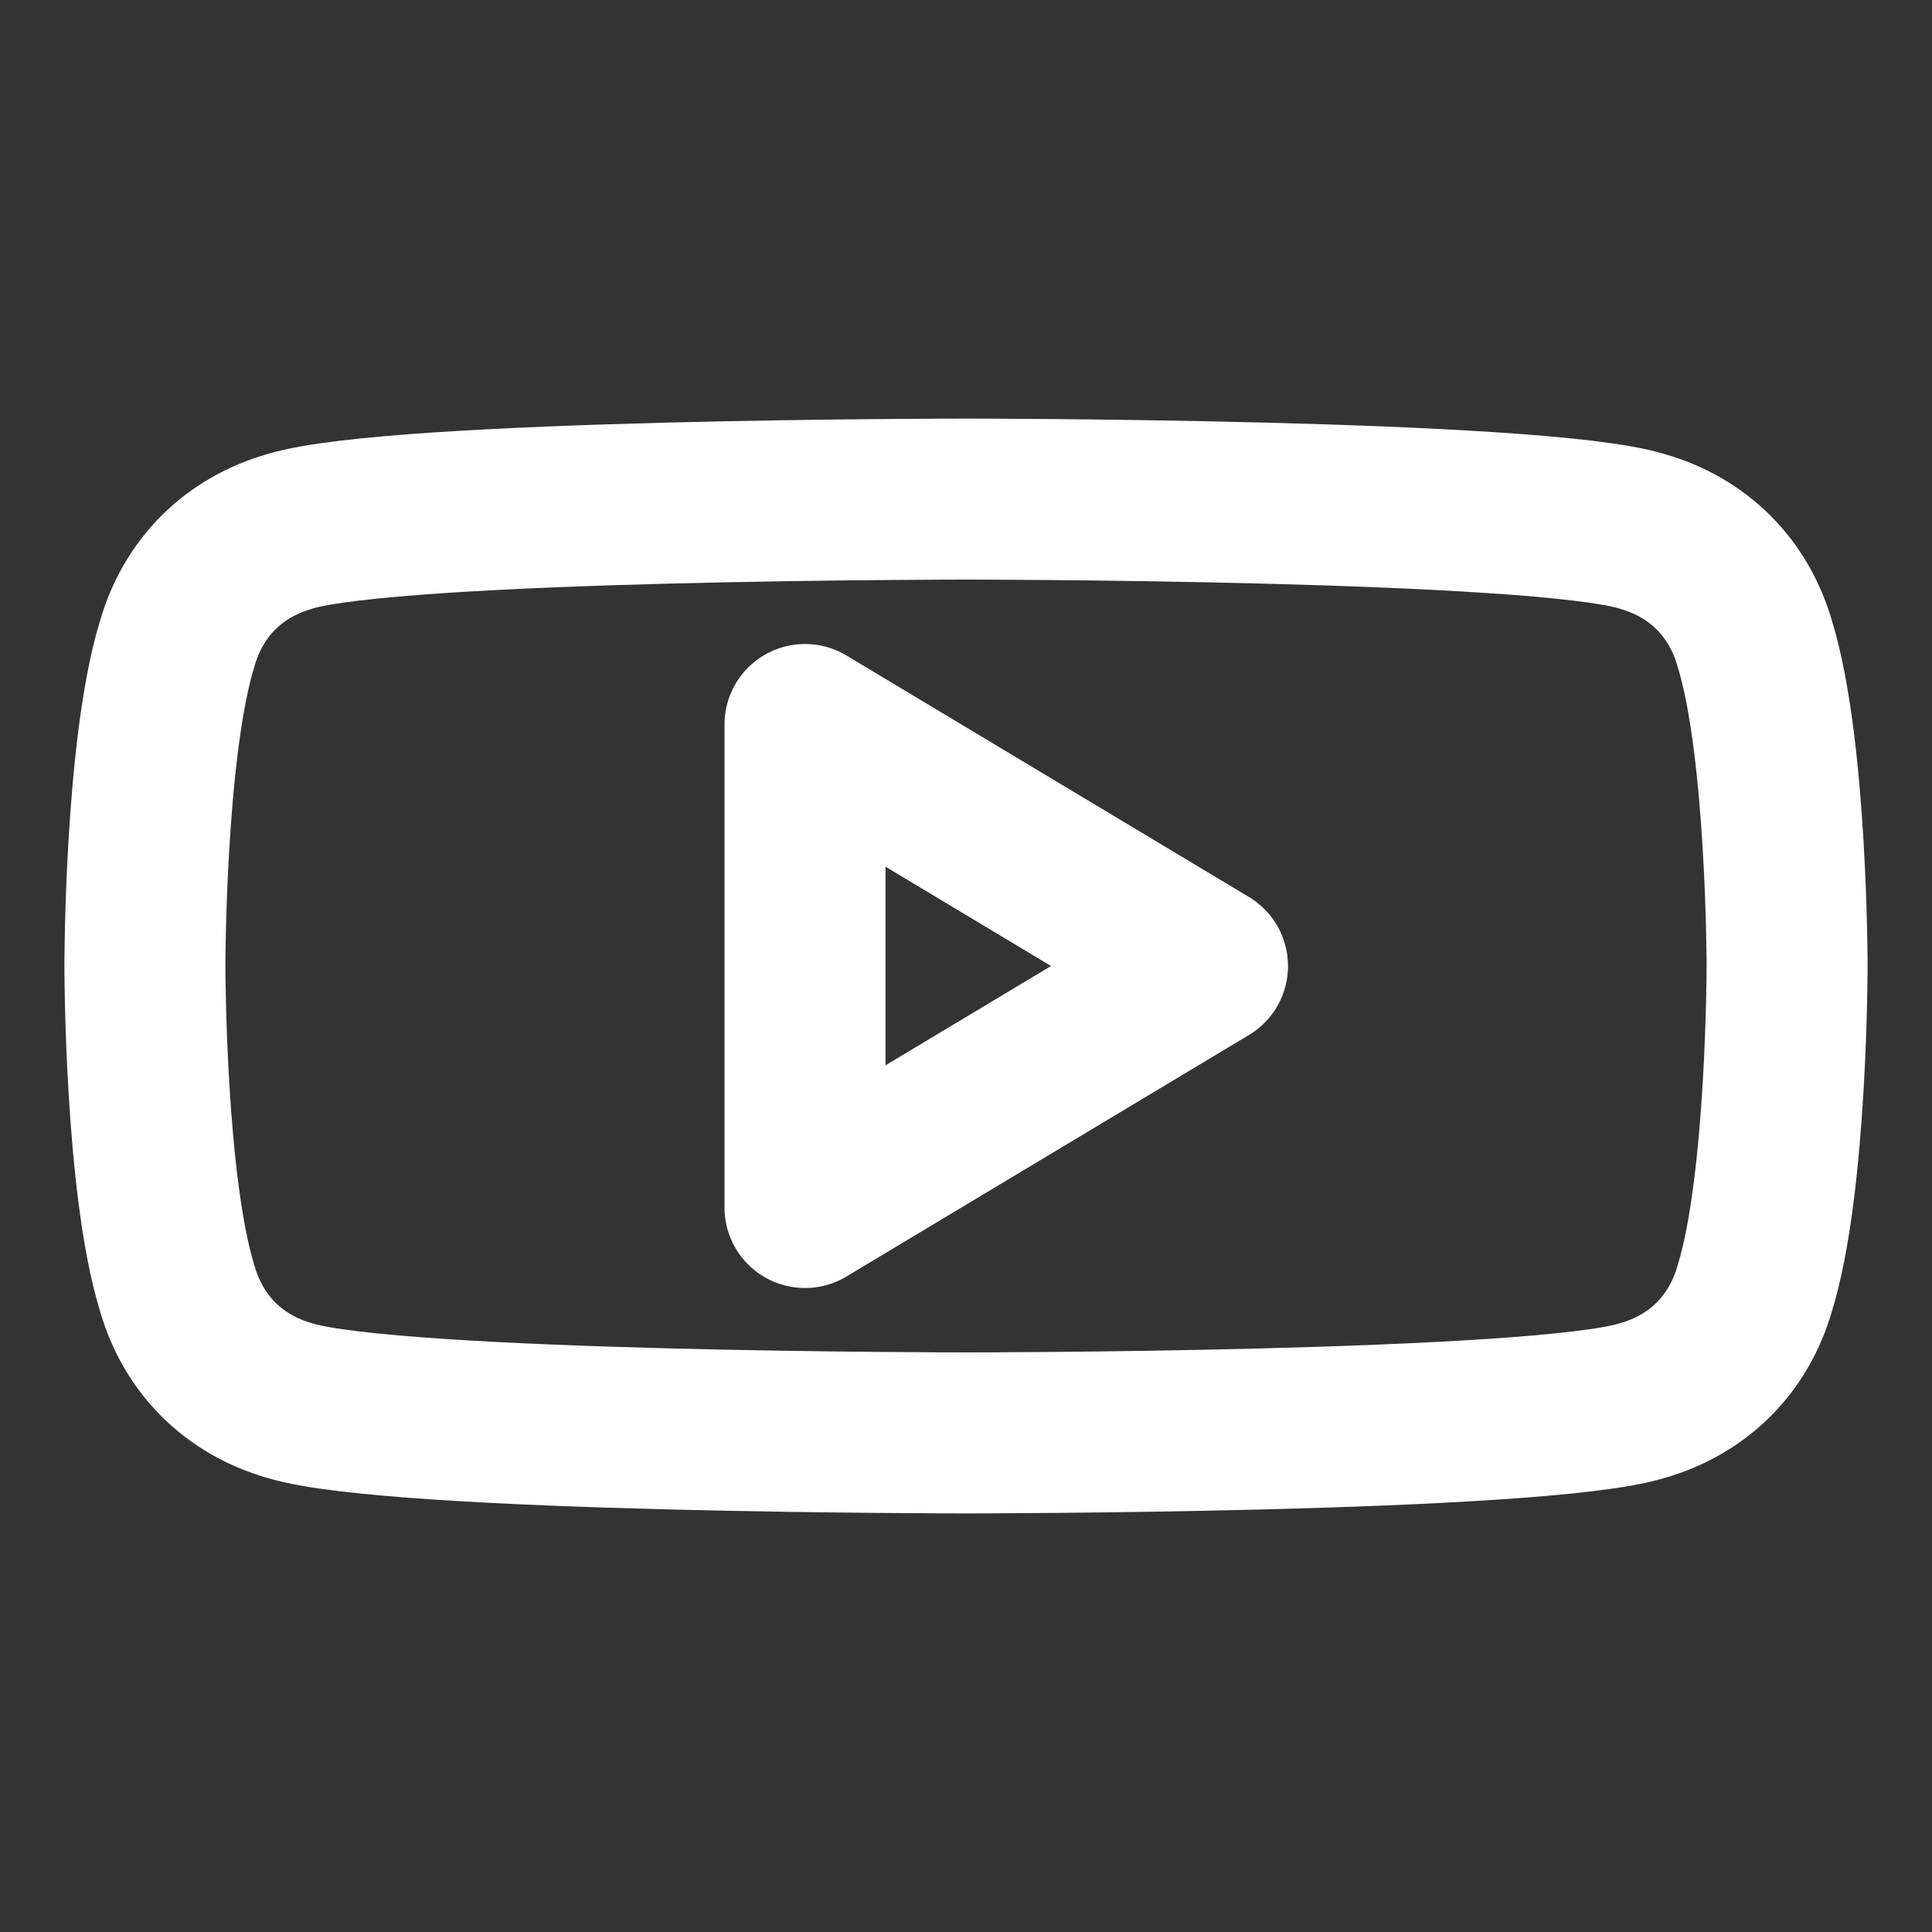
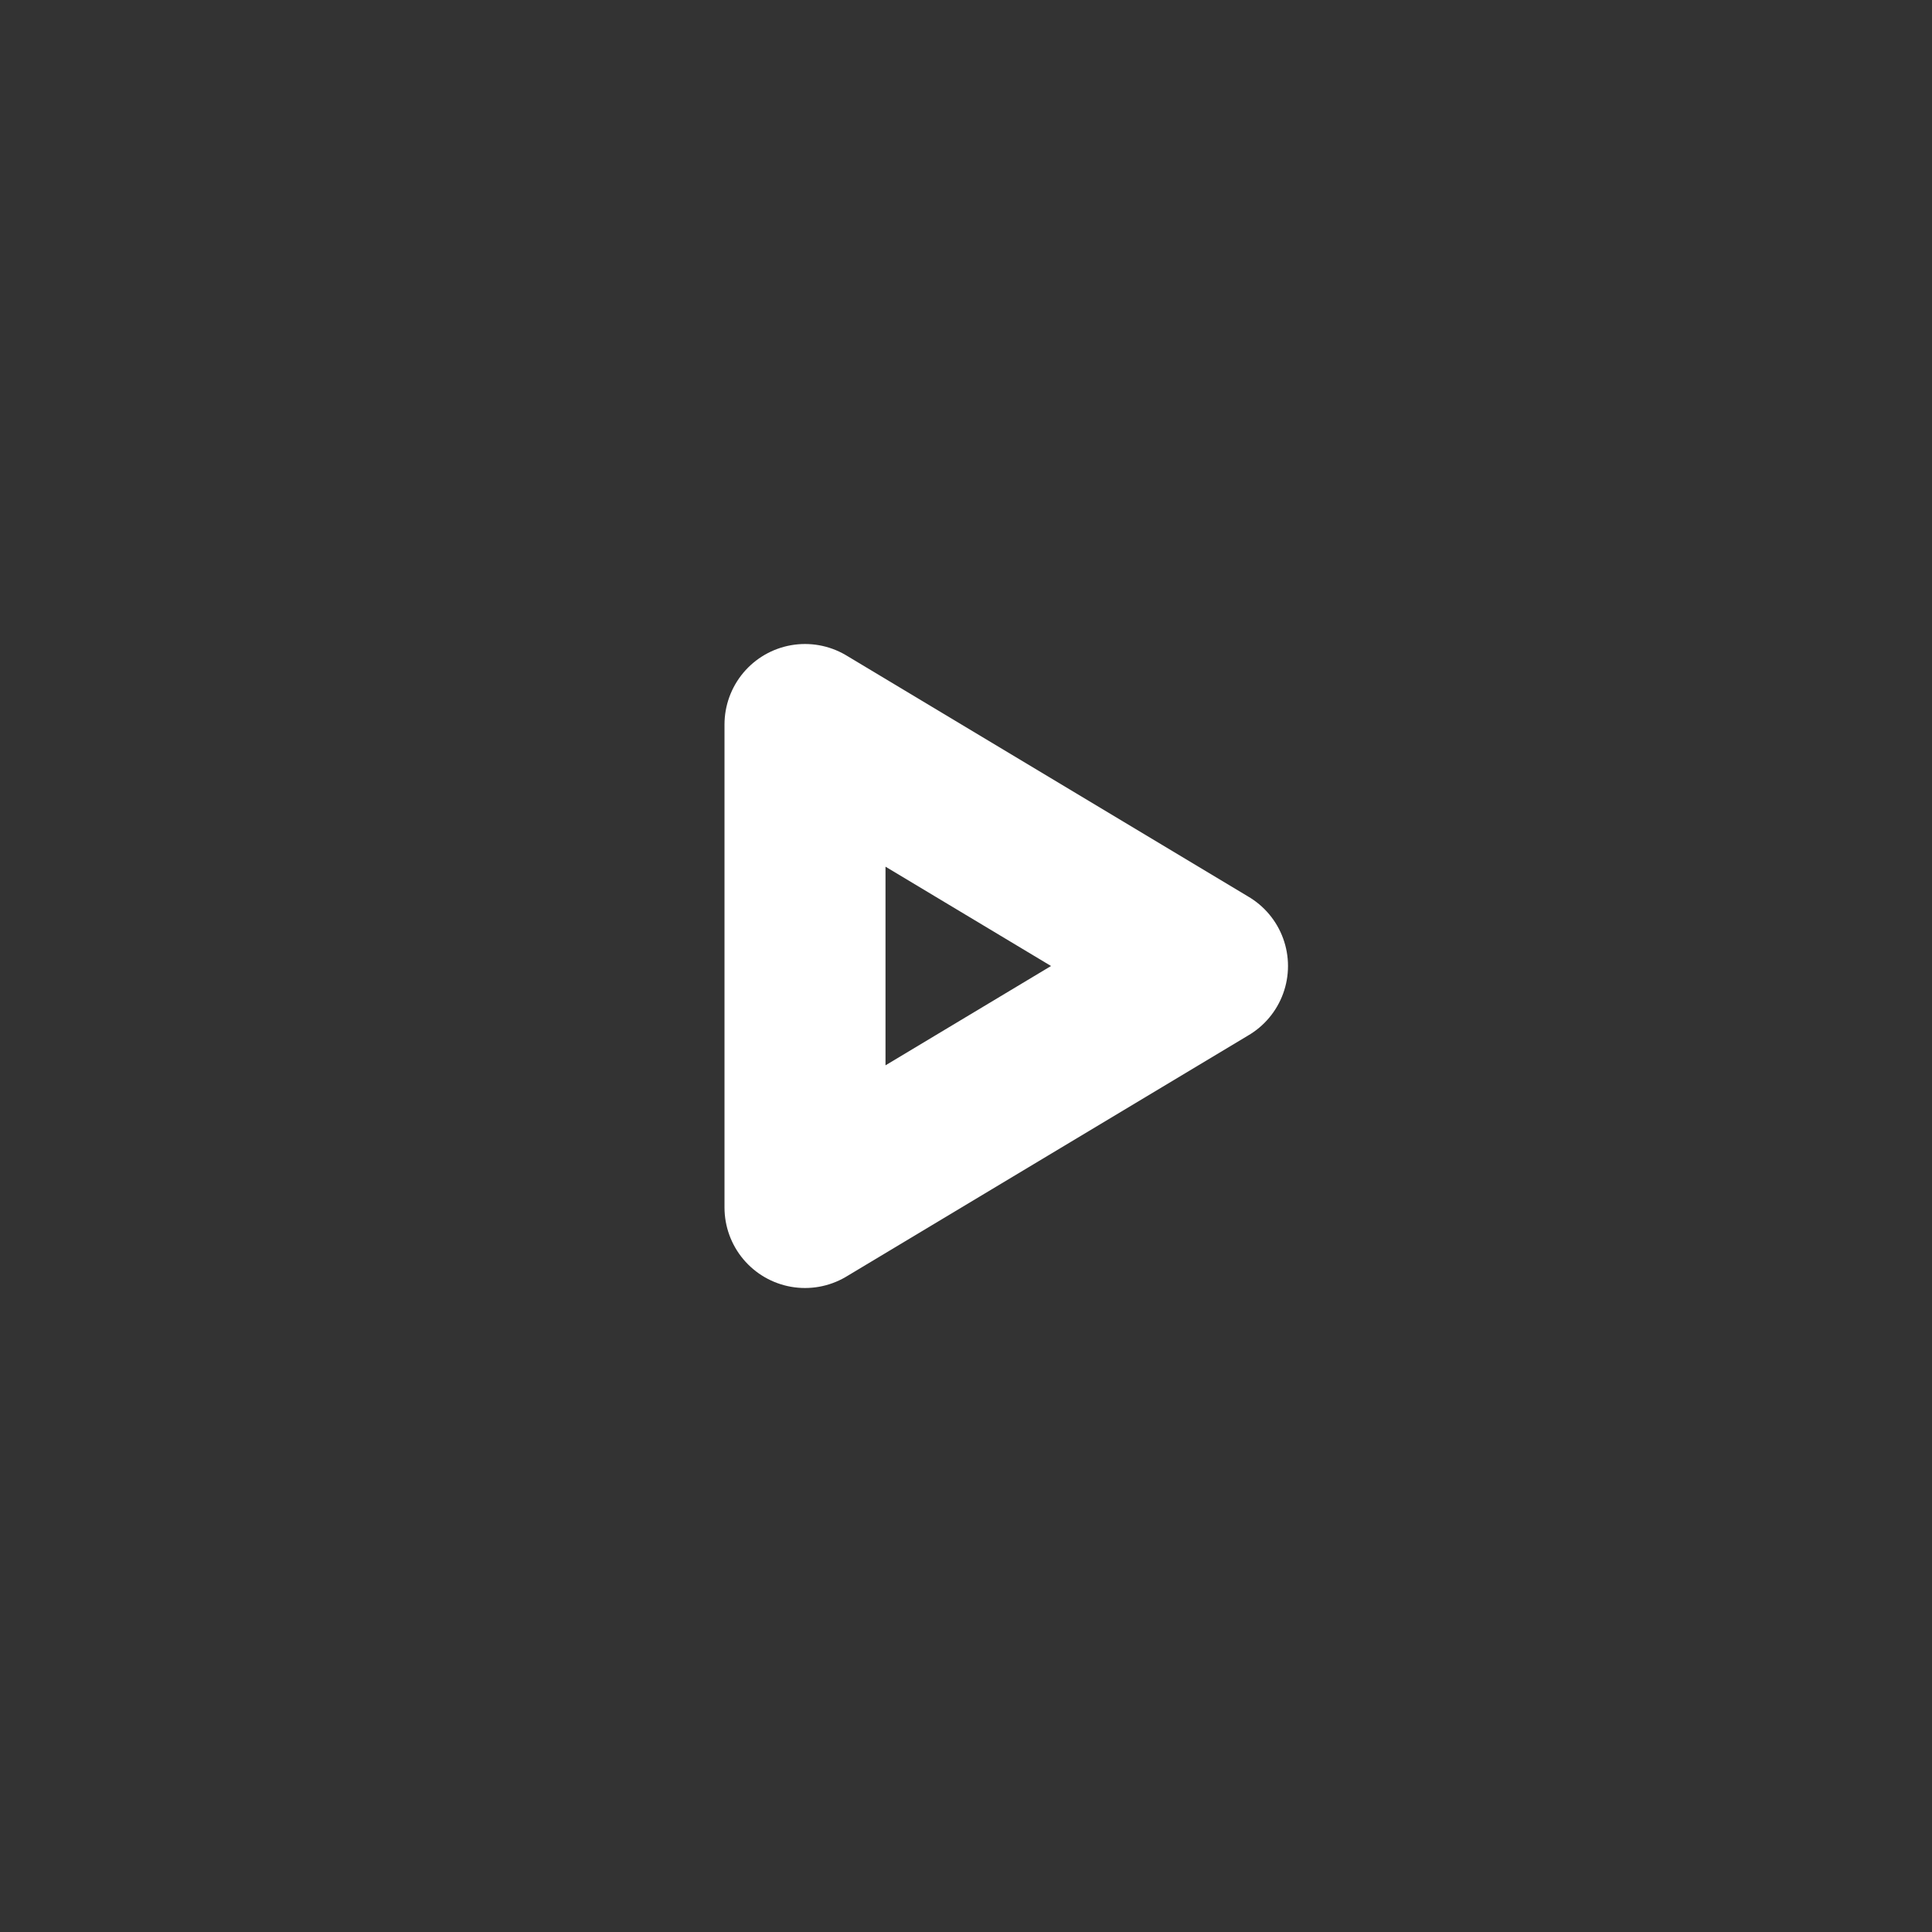
<svg xmlns="http://www.w3.org/2000/svg" width="24" height="24" viewBox="0 0 24 24" fill="none">
  <rect x="0" y="0" width="24" height="24" fill="#333333" stroke="none" />
-   <path d="M21.8 8.001C21.6 7.301 21.1 6.801 20.4 6.601C19.1 6.2 12 6.2 12 6.2C12 6.2 4.9 6.2 3.6 6.601C2.9 6.801 2.4 7.301 2.2 8.001C1.8 9.3 1.8 12 1.8 12C1.8 12 1.8 14.7 2.2 15.999C2.4 16.699 2.9 17.199 3.6 17.399C4.9 17.8 12 17.8 12 17.8C12 17.8 19.1 17.8 20.4 17.399C21.1 17.199 21.6 16.699 21.8 15.999C22.2 14.7 22.2 12 22.2 12C22.2 12 22.2 9.3 21.8 8.001Z" stroke="white" stroke-width="2" stroke-linecap="round" stroke-linejoin="round" />
-   <path d="M10 15L15 12L10 9V15Z" stroke="white" stroke-width="2" stroke-linecap="round" stroke-linejoin="round" />
+   <path d="M10 15L15 12L10 9V15" stroke="white" stroke-width="2" stroke-linecap="round" stroke-linejoin="round" />
</svg>